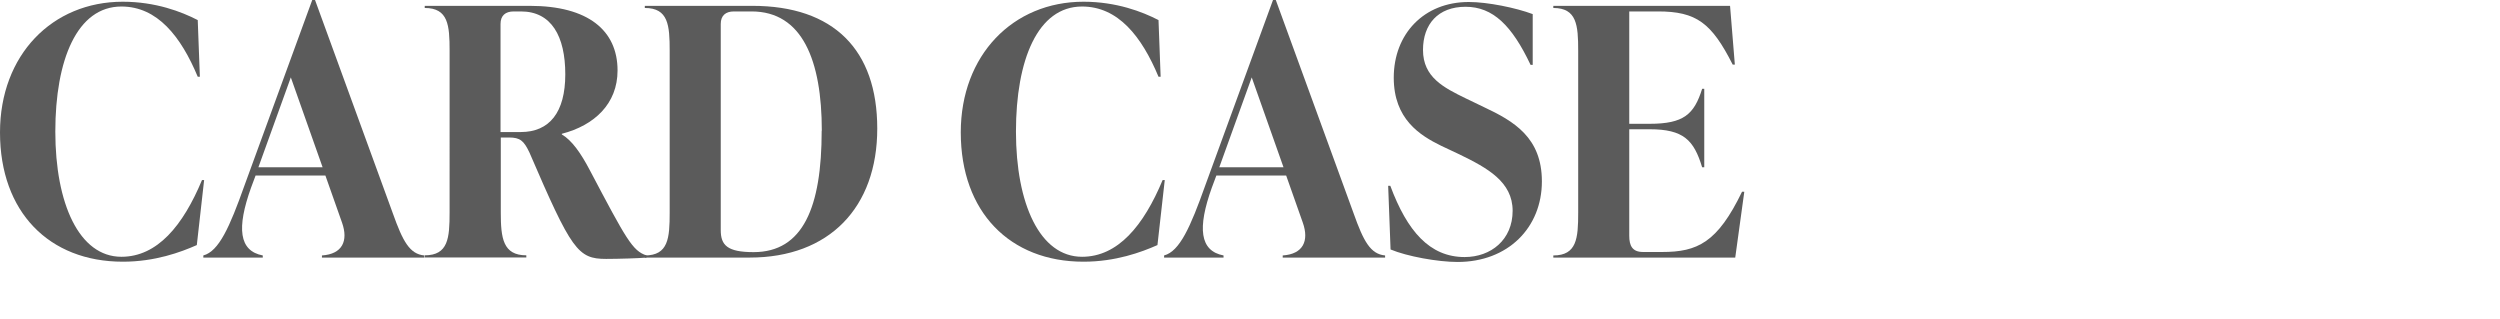
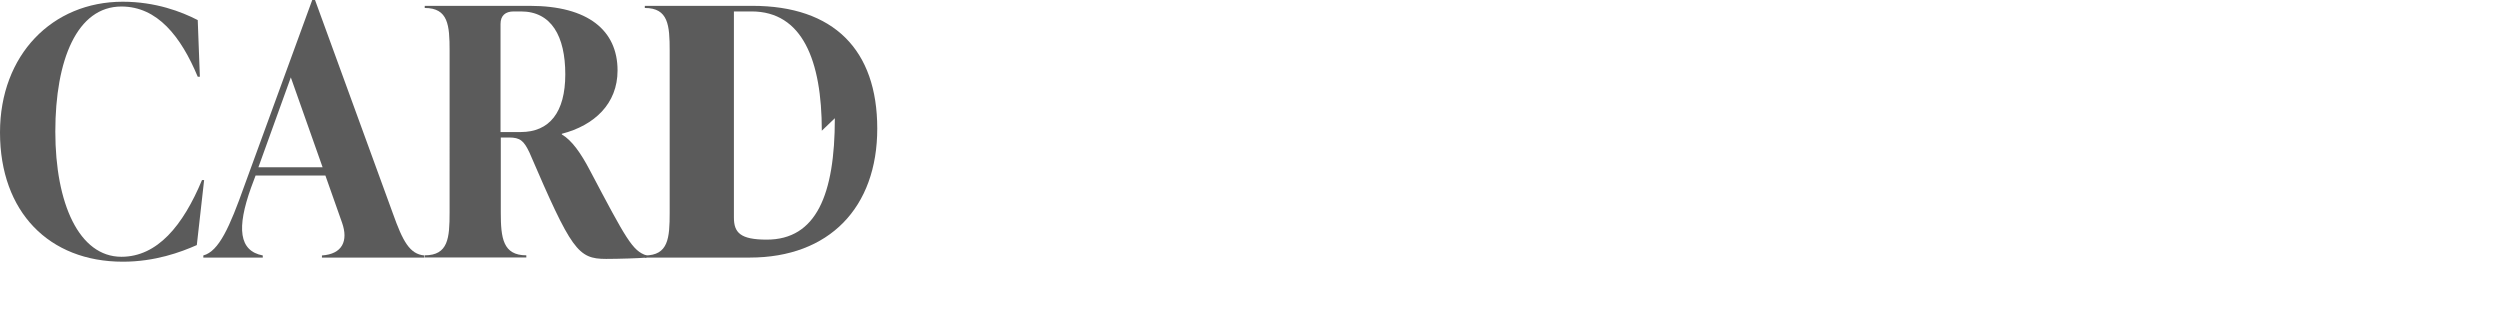
<svg xmlns="http://www.w3.org/2000/svg" id="_レイヤー_1" data-name=" レイヤー 1" viewBox="0 0 188 24">
  <defs>
    <style>
      .cls-1 {
        fill: #5b5b5b;
      }
    </style>
  </defs>
  <path class="cls-1" d="M0,9.96C0,4.13,3.93.13,9.23.13c2.47,0,4.42.75,5.64,1.38l.16,4.26h-.16C13.6,2.73,11.83.49,9.13.49c-3.33,0-4.97,4-4.97,9.41s1.79,9.41,4.97,9.41c2.7,0,4.63-2.34,6.06-5.77h.16l-.55,4.89c-1.22.54-3.15,1.25-5.56,1.25C3.69,19.68,0,15.94,0,9.96Z" />
  <path class="cls-1" d="M29.54,16.04c.75,2.11,1.27,3.07,2.37,3.17v.16h-7.7v-.16c1.53-.1,2-1.09,1.51-2.47l-1.25-3.54h-5.25l-.34.91c-1.09,3.04-.91,4.76.88,5.1v.16h-4.47v-.16c1.17-.31,1.98-2.13,3.09-5.25L23.48,0h.21l5.85,16.04ZM19.42,12.58h4.84l-2.39-6.76-2.44,6.76Z" />
  <path class="cls-1" d="M48.62,19.21v.16c-.52.05-2.13.1-3.04.1-2.13,0-2.6-.65-5.77-8.01-.42-.88-.7-1.12-1.53-1.12h-.62v5.64c0,1.92.16,3.22,1.92,3.22v.16h-7.64v-.16c1.77,0,1.87-1.3,1.87-3.22V3.82c0-1.92-.1-3.22-1.87-3.22v-.16h7.9c4.39,0,6.6,1.85,6.6,4.86,0,2.5-1.74,4.13-4.19,4.76v.05c.75.44,1.43,1.4,2.11,2.7,2.73,5.17,3.2,6.06,4.26,6.4ZM37.65,9.93h1.51c2.16,0,3.35-1.48,3.35-4.34s-1.04-4.73-3.33-4.73h-.55c-.62,0-.99.31-.99.94v8.14Z" />
-   <path class="cls-1" d="M48.49,19.37v-.16c1.77,0,1.87-1.3,1.87-3.22V3.82c0-1.92-.1-3.22-1.87-3.22v-.16h8.09c6.11,0,9.39,3.3,9.39,9.23s-3.61,9.7-9.59,9.7h-7.88ZM61.8,9.83c0-5.28-1.46-8.97-5.28-8.97h-1.33c-.62,0-.99.31-.99.94v15.5c0,1.14.49,1.66,2.47,1.66,3.72,0,5.12-3.38,5.12-9.13Z" />
-   <path class="cls-1" d="M72.25,9.96c0-5.82,3.93-9.83,9.23-9.83,2.47,0,4.42.75,5.64,1.38l.16,4.26h-.16c-1.27-3.04-3.04-5.28-5.75-5.28-3.33,0-4.97,4-4.97,9.41s1.79,9.41,4.97,9.41c2.7,0,4.63-2.34,6.06-5.77h.16l-.55,4.89c-1.22.54-3.15,1.25-5.56,1.25-5.54,0-9.23-3.74-9.23-9.72Z" />
-   <path class="cls-1" d="M101.79,16.04c.75,2.11,1.27,3.07,2.37,3.17v.16h-7.7v-.16c1.53-.1,2-1.09,1.51-2.47l-1.25-3.54h-5.25l-.34.91c-1.09,3.04-.91,4.76.88,5.1v.16h-4.47v-.16c1.17-.31,1.98-2.13,3.09-5.25l5.1-13.96h.21l5.85,16.04ZM91.68,12.58h4.84l-2.39-6.76-2.44,6.76Z" />
-   <path class="cls-1" d="M104.57,18.75l-.18-4.78h.16c1.27,3.41,2.96,5.36,5.59,5.36,1.98,0,3.61-1.3,3.61-3.48s-1.9-3.22-4-4.24l-1.38-.65c-1.59-.78-3.56-2-3.56-5.12,0-3.28,2.26-5.69,5.64-5.69,1.43,0,3.56.44,4.81.91v3.82h-.16c-1.4-2.96-2.83-4.37-4.89-4.37s-3.2,1.3-3.2,3.25c0,2.05,1.56,2.83,3.22,3.64l1.35.65c2.26,1.06,4.37,2.29,4.37,5.59,0,3.48-2.55,6.06-6.34,6.06-1.48,0-3.8-.42-5.04-.94Z" />
-   <path class="cls-1" d="M131.17,14.43l-.68,4.94h-13.68v-.16c1.77,0,1.87-1.3,1.87-3.22V3.82c0-1.92-.1-3.22-1.87-3.22v-.16h13.29l.36,4.42h-.16c-1.59-3.14-2.73-4-5.62-4h-2.16v8.45h1.53c2.55,0,3.35-.7,3.95-2.63h.16v5.9h-.16c-.62-2.05-1.4-2.86-3.95-2.86h-1.53v8.01c0,.75.23,1.22,1.04,1.22h1.43c2.65,0,4.16-.7,6.01-4.53h.16Z" />
+   <path class="cls-1" d="M48.49,19.37v-.16c1.77,0,1.87-1.3,1.87-3.22V3.82c0-1.92-.1-3.22-1.87-3.22v-.16h8.09c6.11,0,9.39,3.3,9.39,9.23s-3.61,9.7-9.59,9.7h-7.88ZM61.8,9.83c0-5.28-1.46-8.97-5.28-8.97h-1.33v15.5c0,1.14.49,1.66,2.47,1.66,3.72,0,5.12-3.38,5.12-9.13Z" />
</svg>